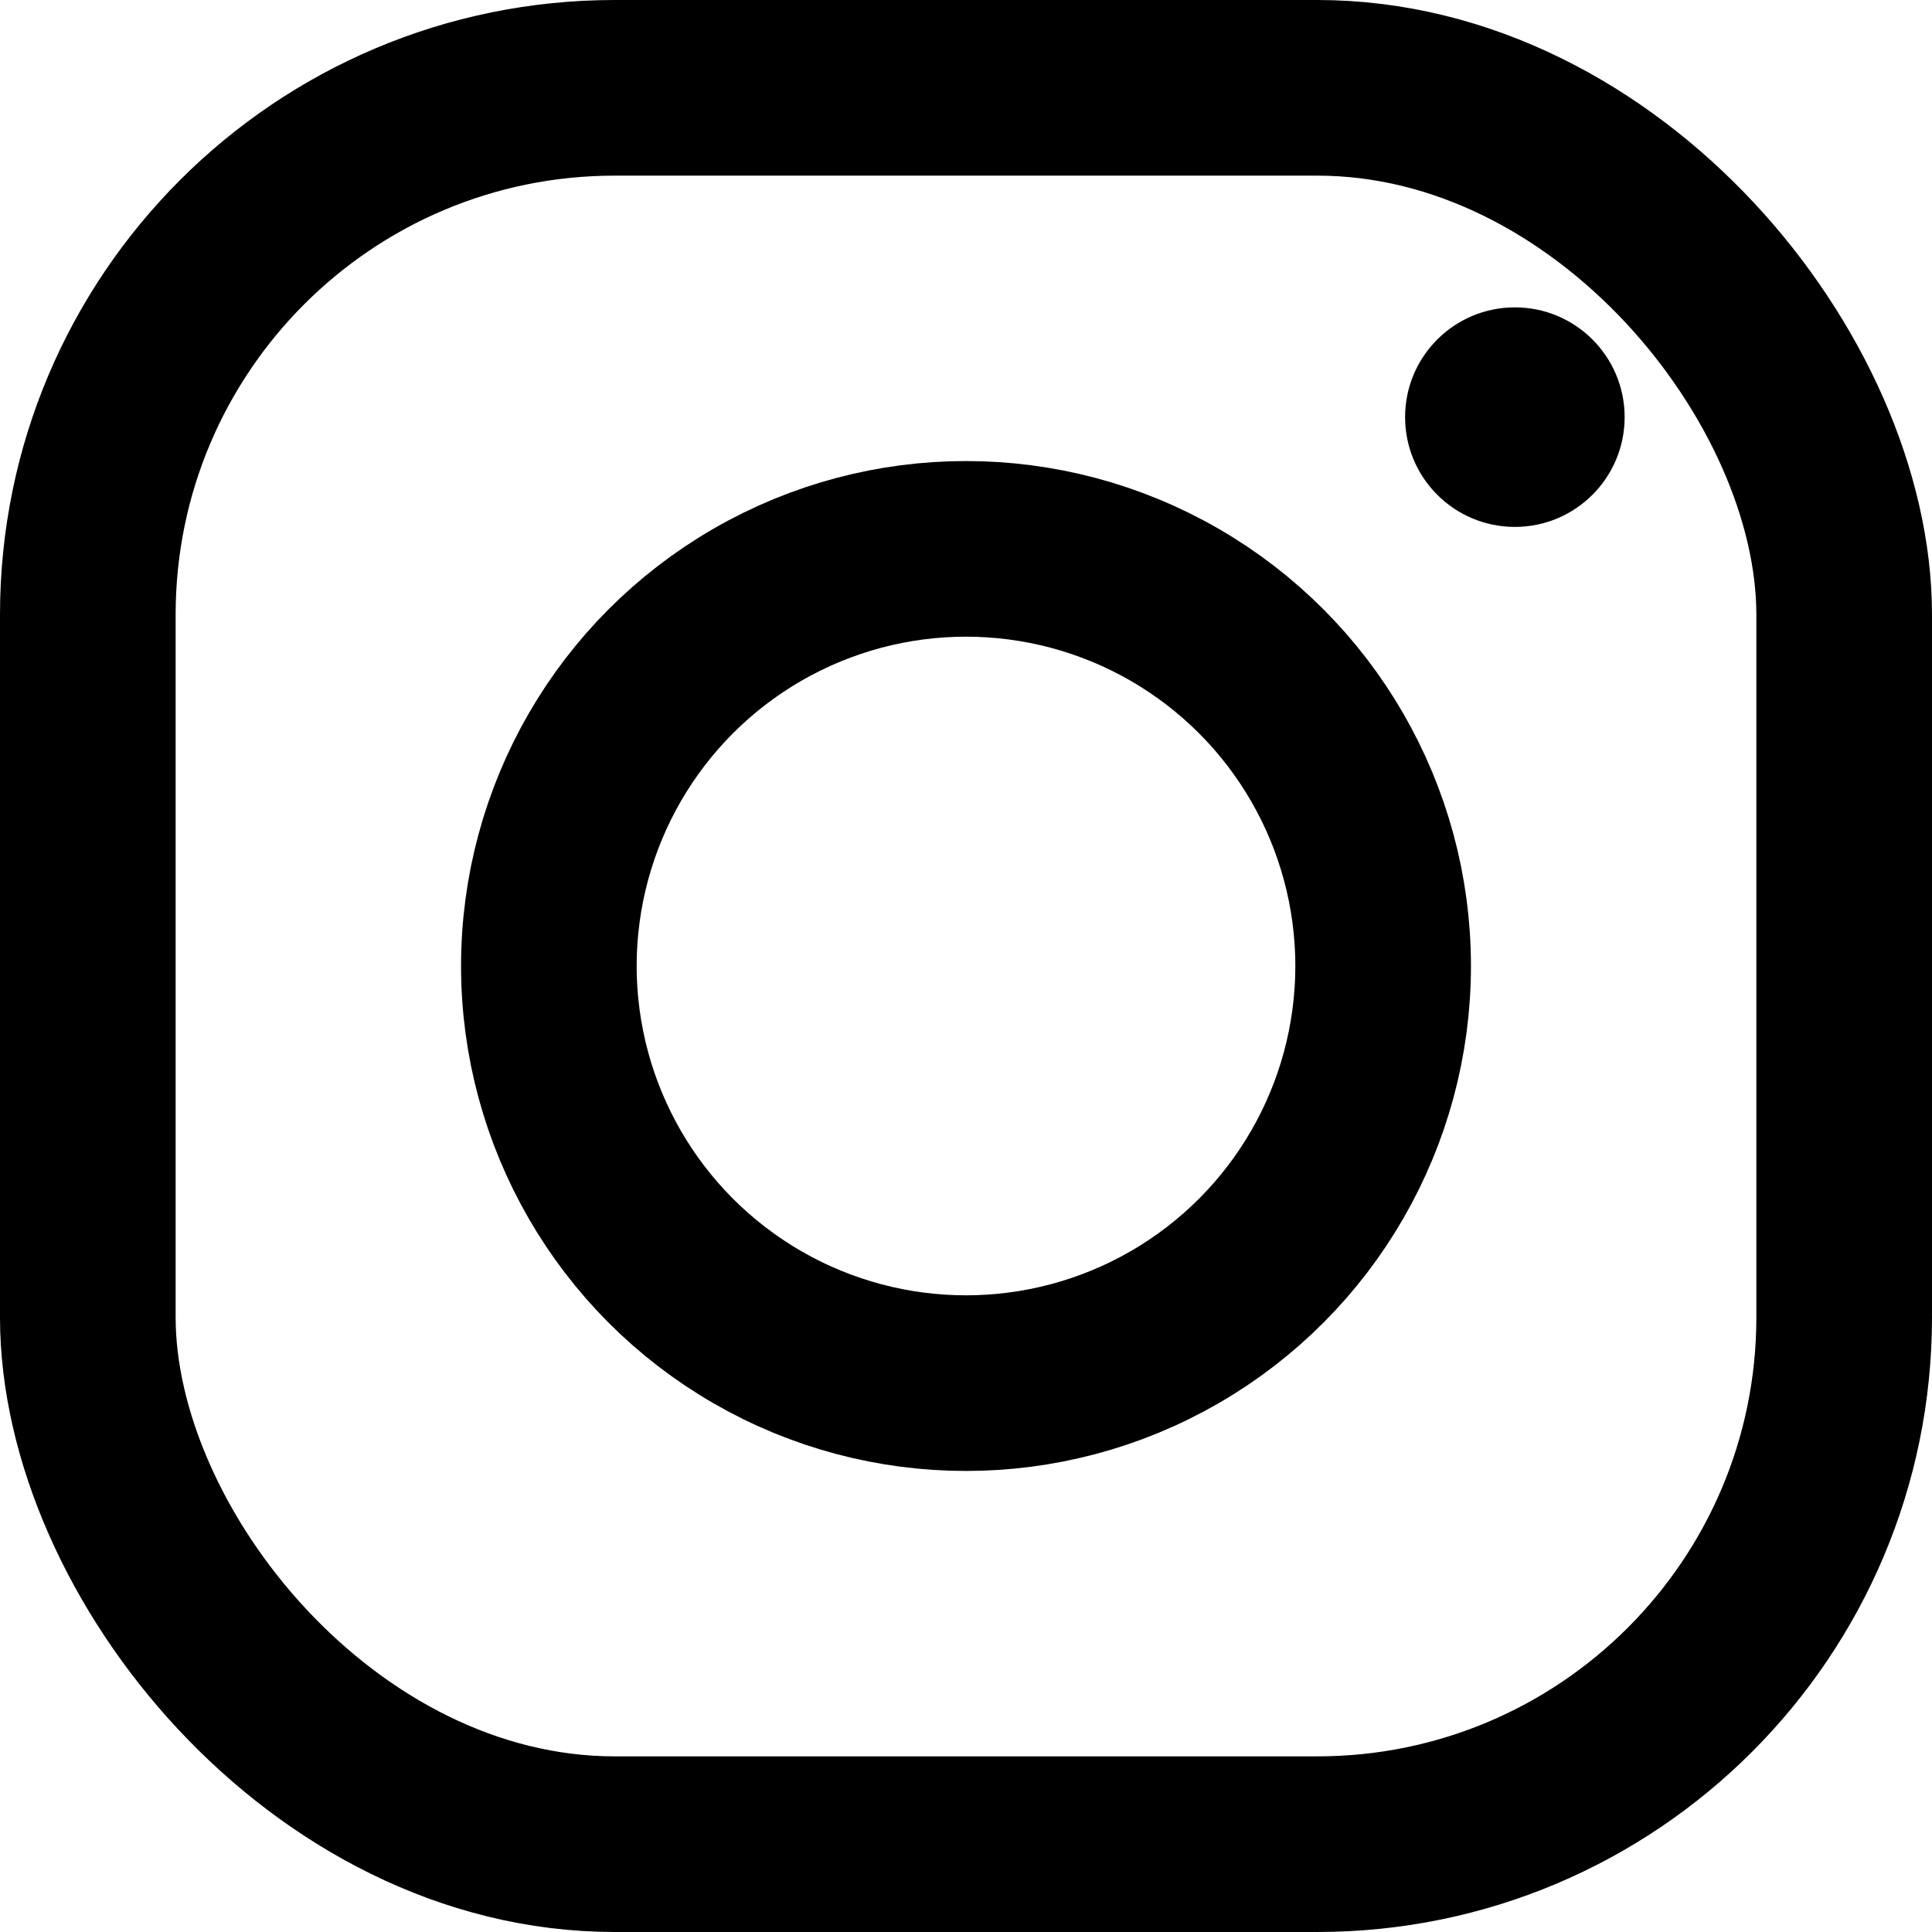
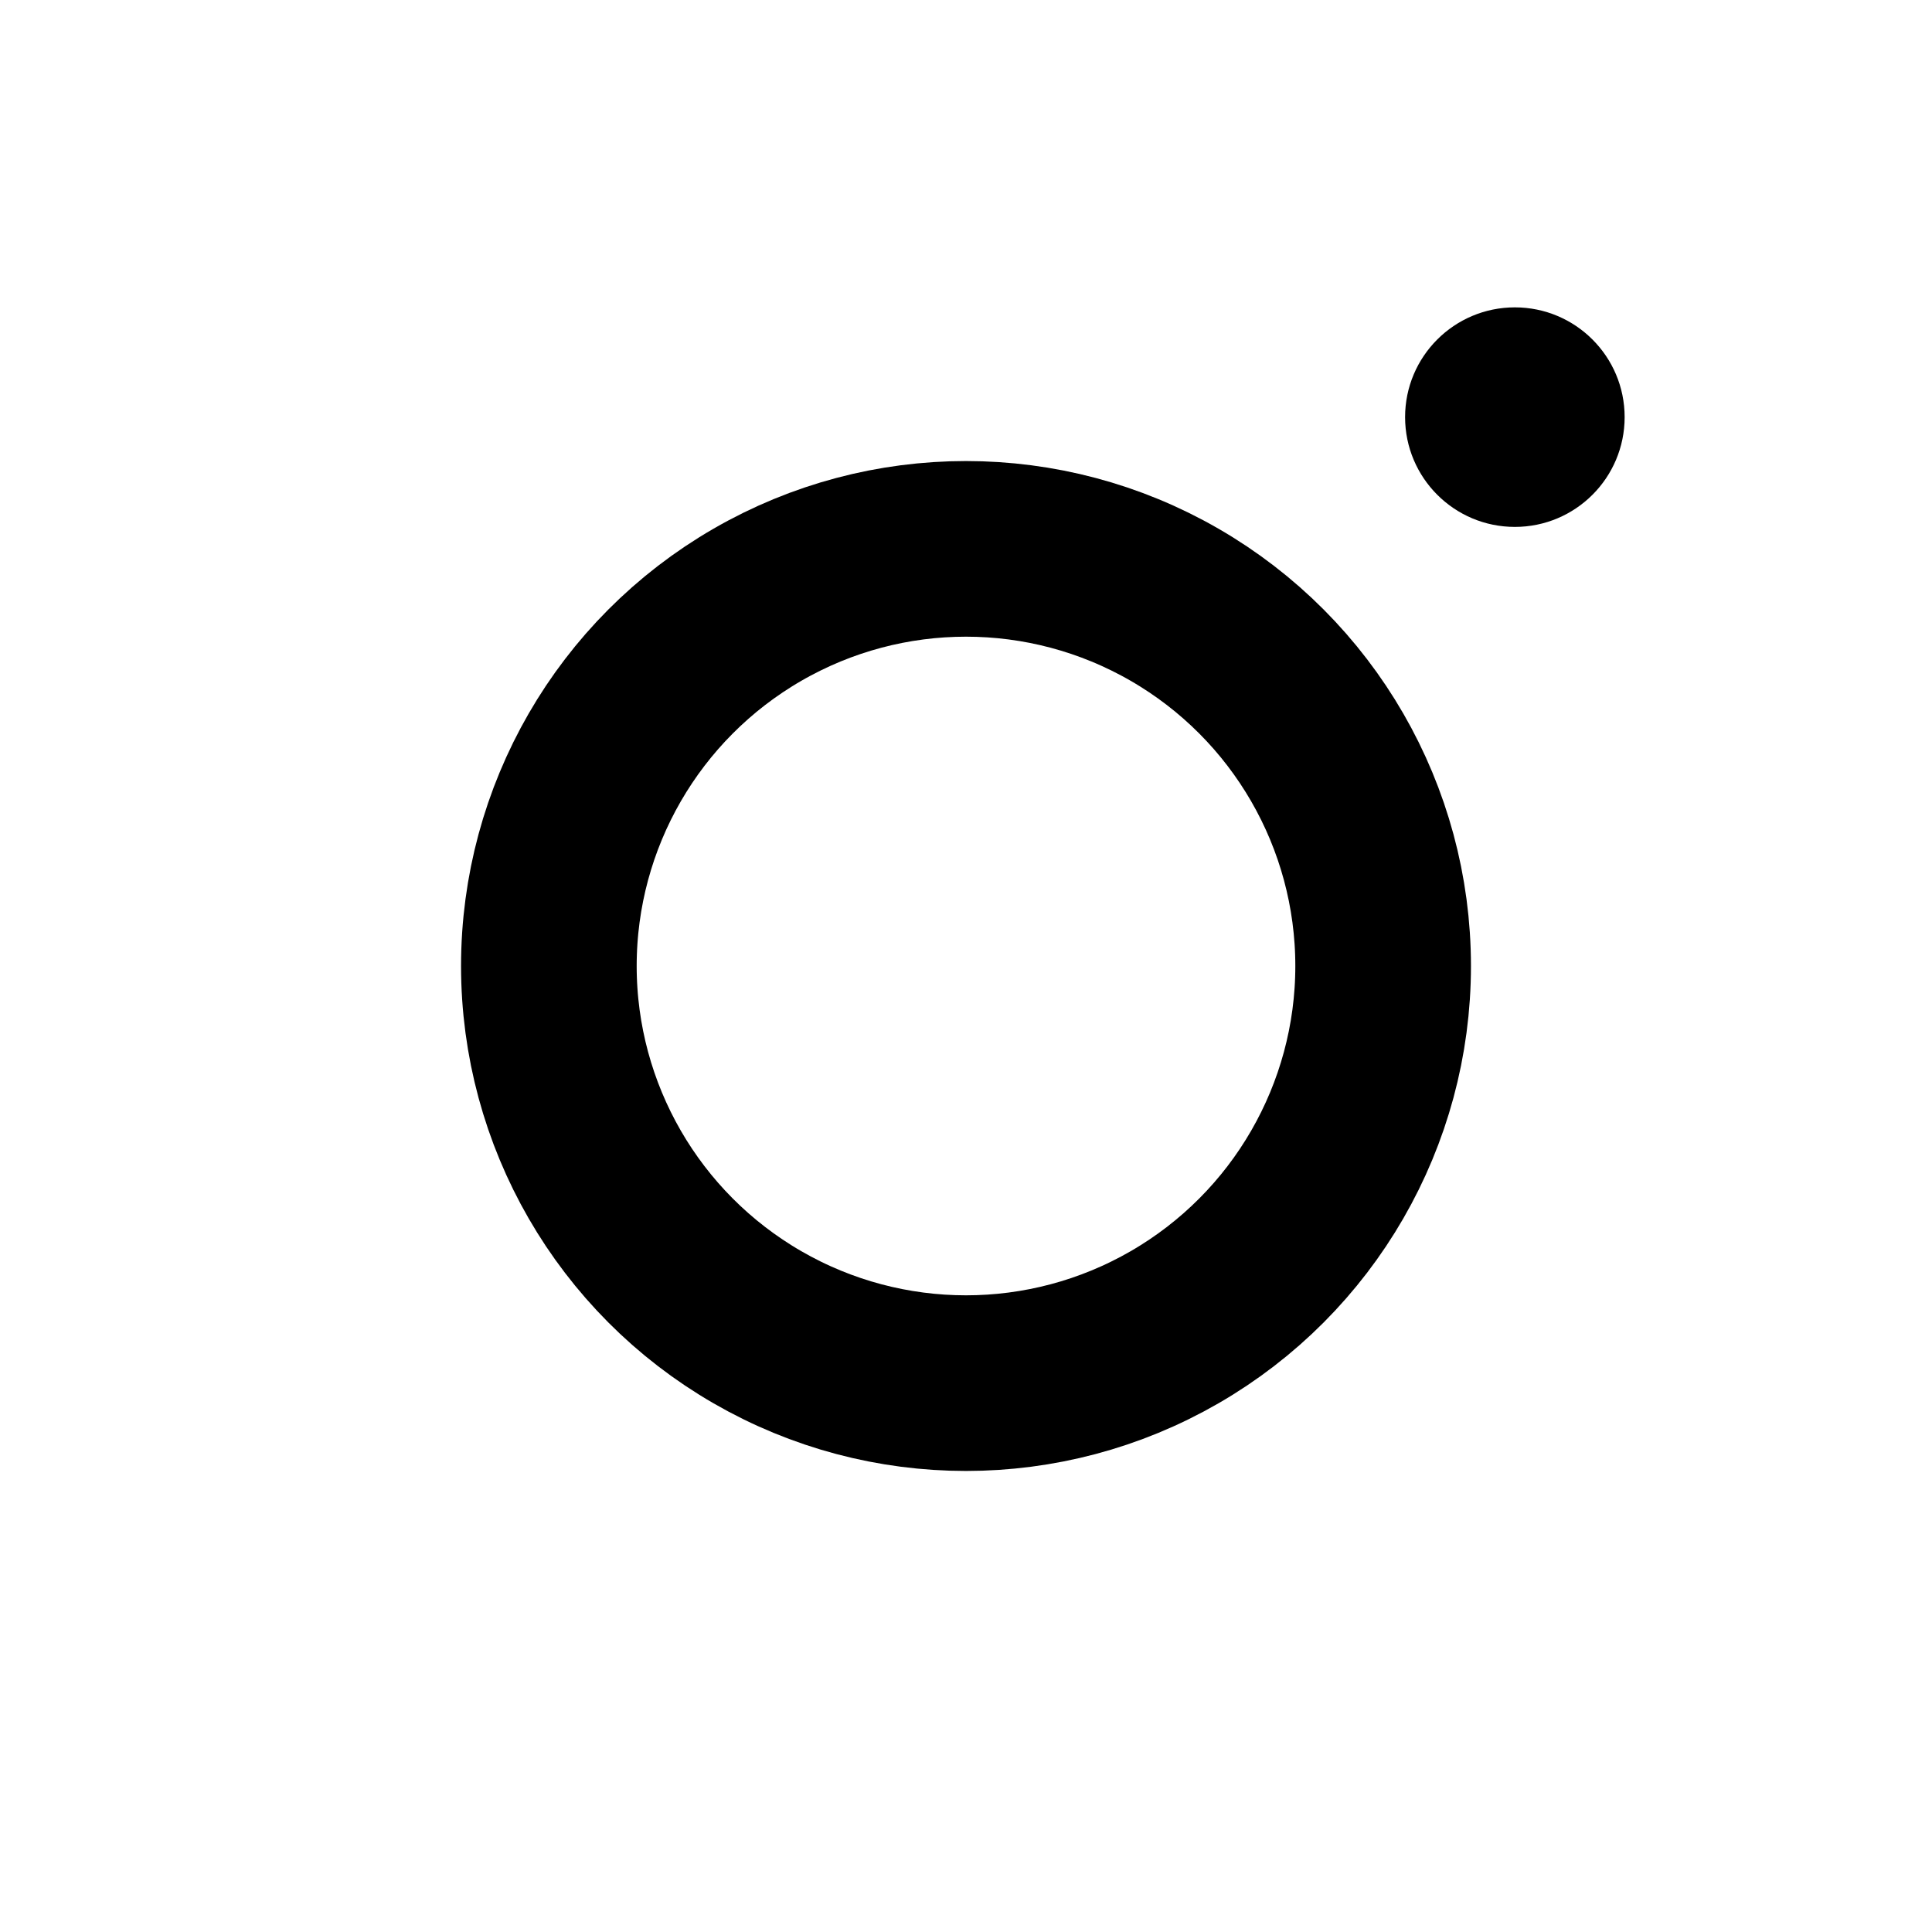
<svg xmlns="http://www.w3.org/2000/svg" width="22px" height="22px" viewBox="0 0 22 22" version="1.1">
  <title>IG Icon</title>
  <g id="Symbols" stroke="none" stroke-width="1" fill="none" fill-rule="evenodd">
    <g id="FOOTER" transform="translate(-1226, -190)">
      <g id="Group-4-Copy-3" transform="translate(1188.2, 53)">
        <g id="IG-Icon" transform="translate(37.8, 137)">
          <g id="Group-11">
-             <rect id="Rectangle" stroke="#000000" stroke-width="2" x="1" y="1" width="20" height="20" rx="6" />
            <circle id="Oval" fill="#000000" cx="17.25" cy="4.75" r="1.25" />
          </g>
          <circle id="Oval" stroke="#000000" stroke-width="2" cx="11" cy="11" r="4.75" />
        </g>
      </g>
    </g>
  </g>
</svg>